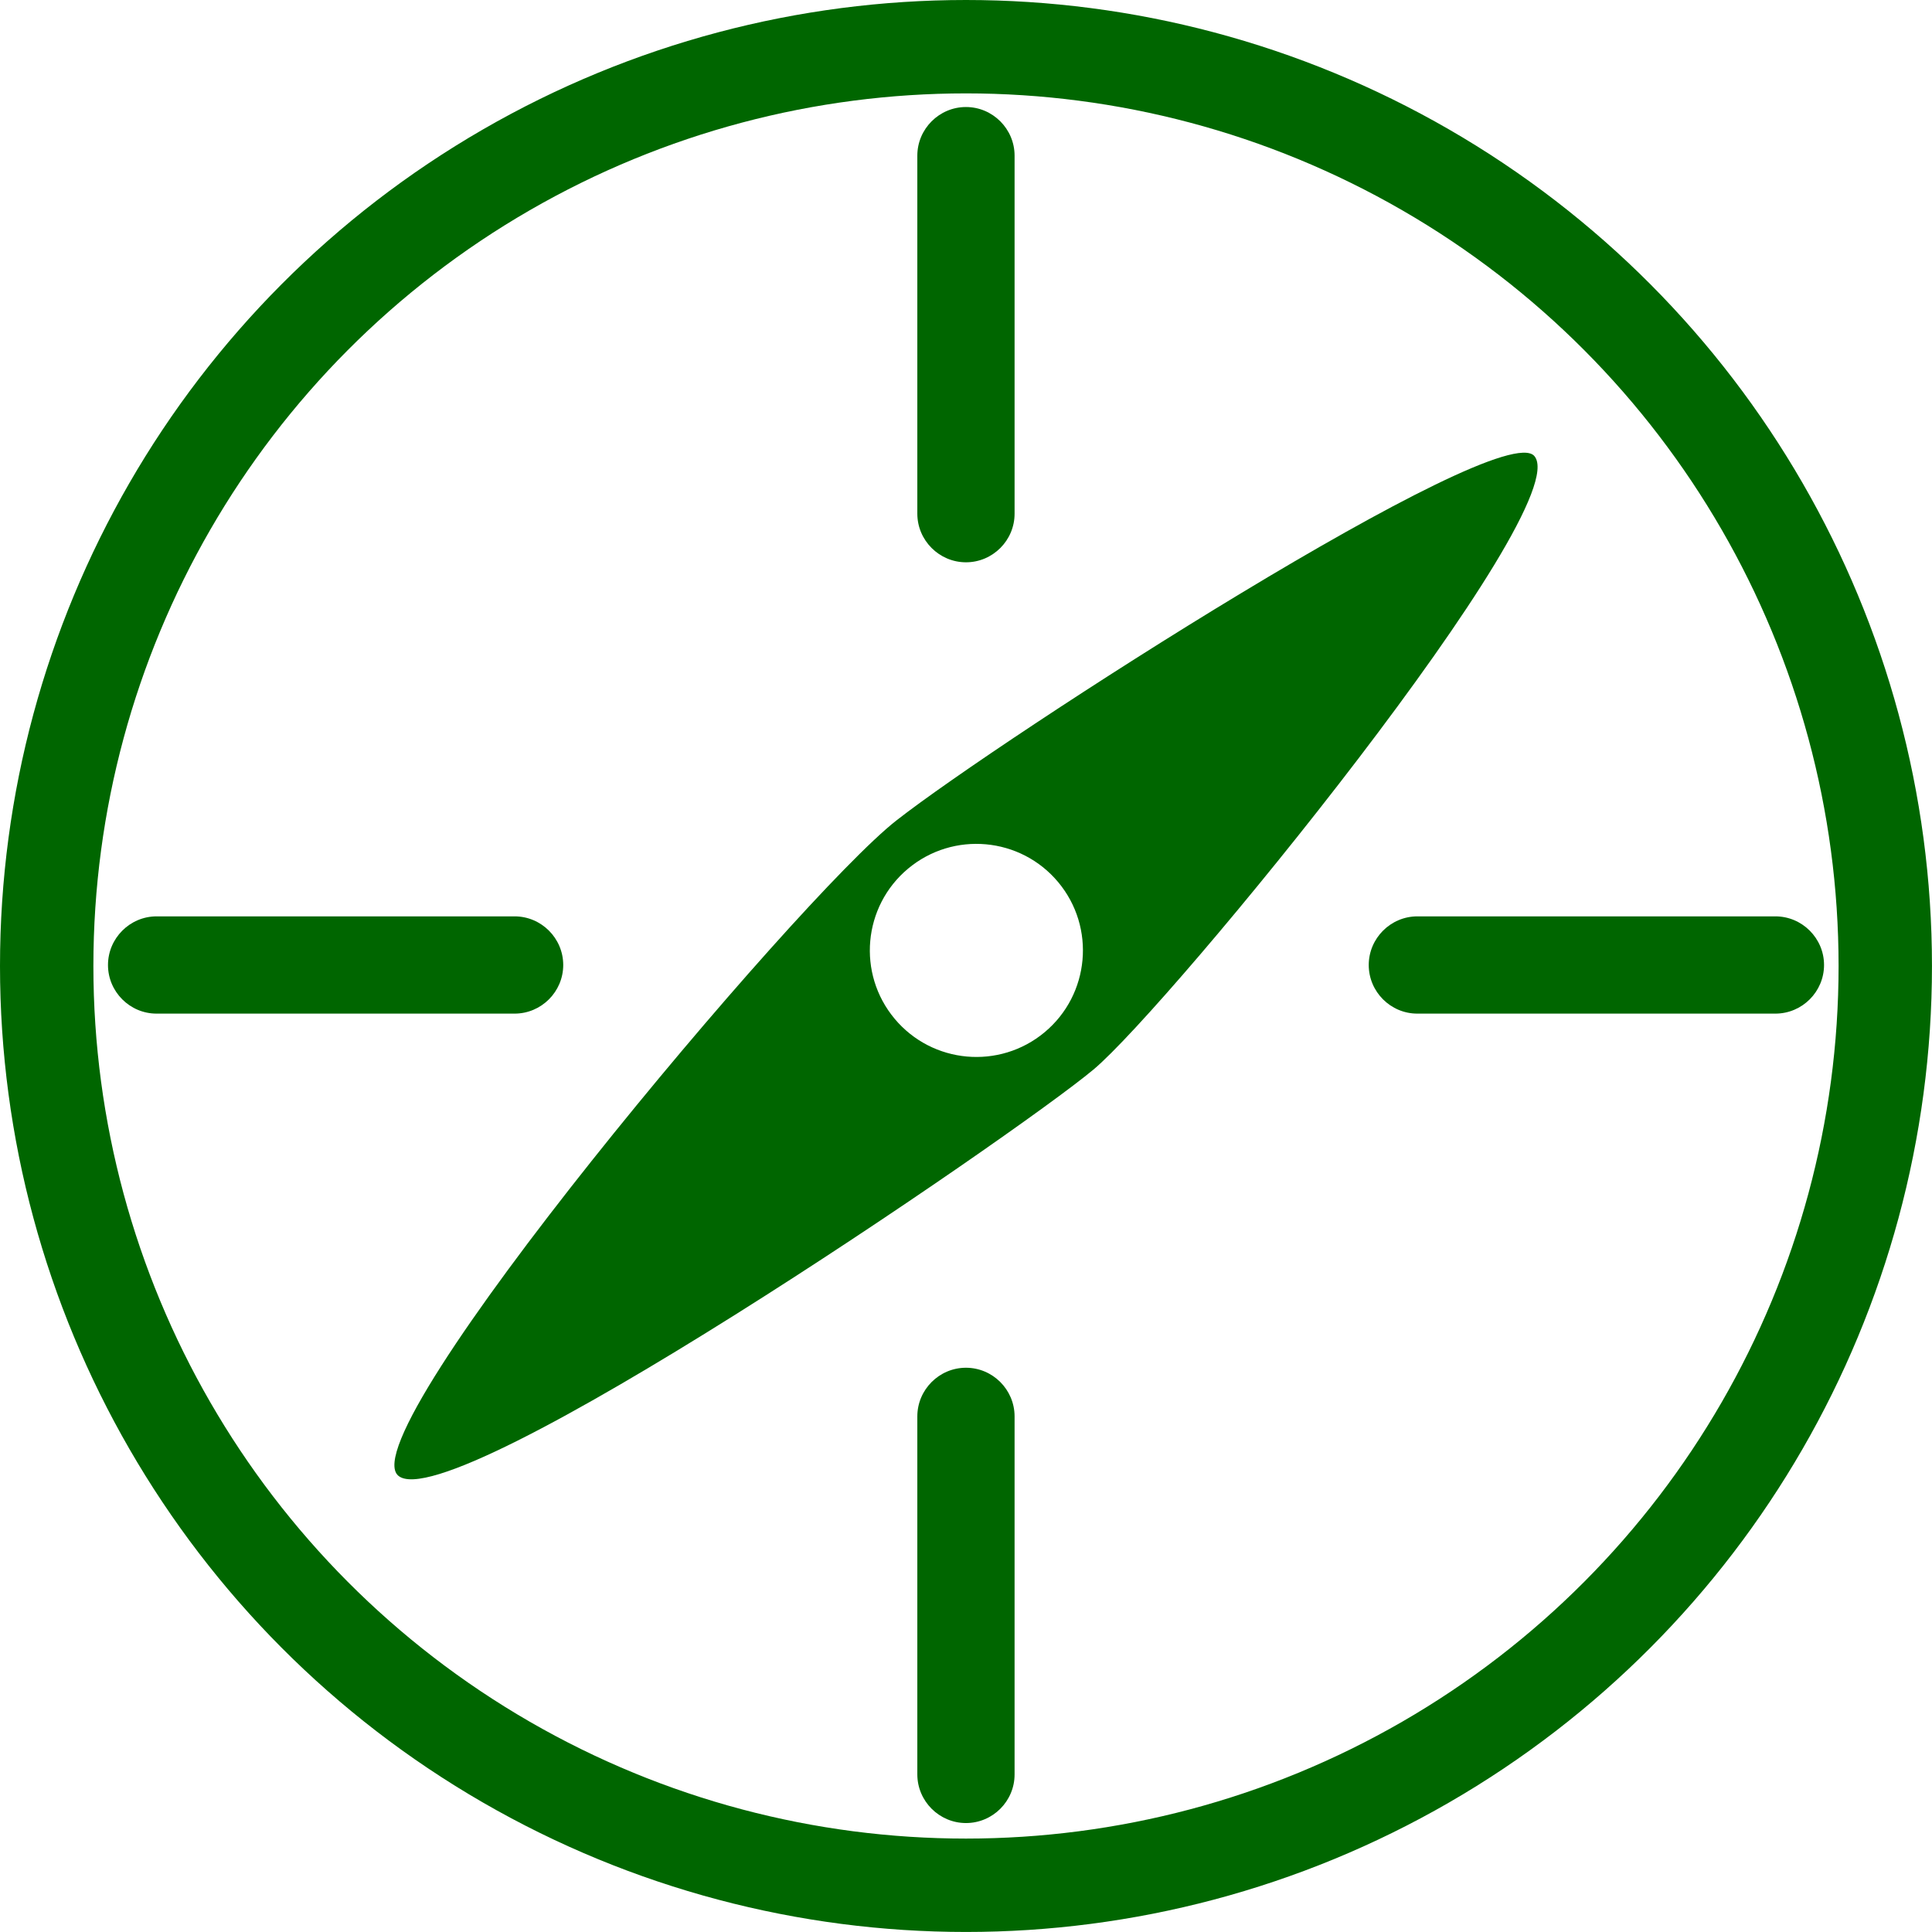
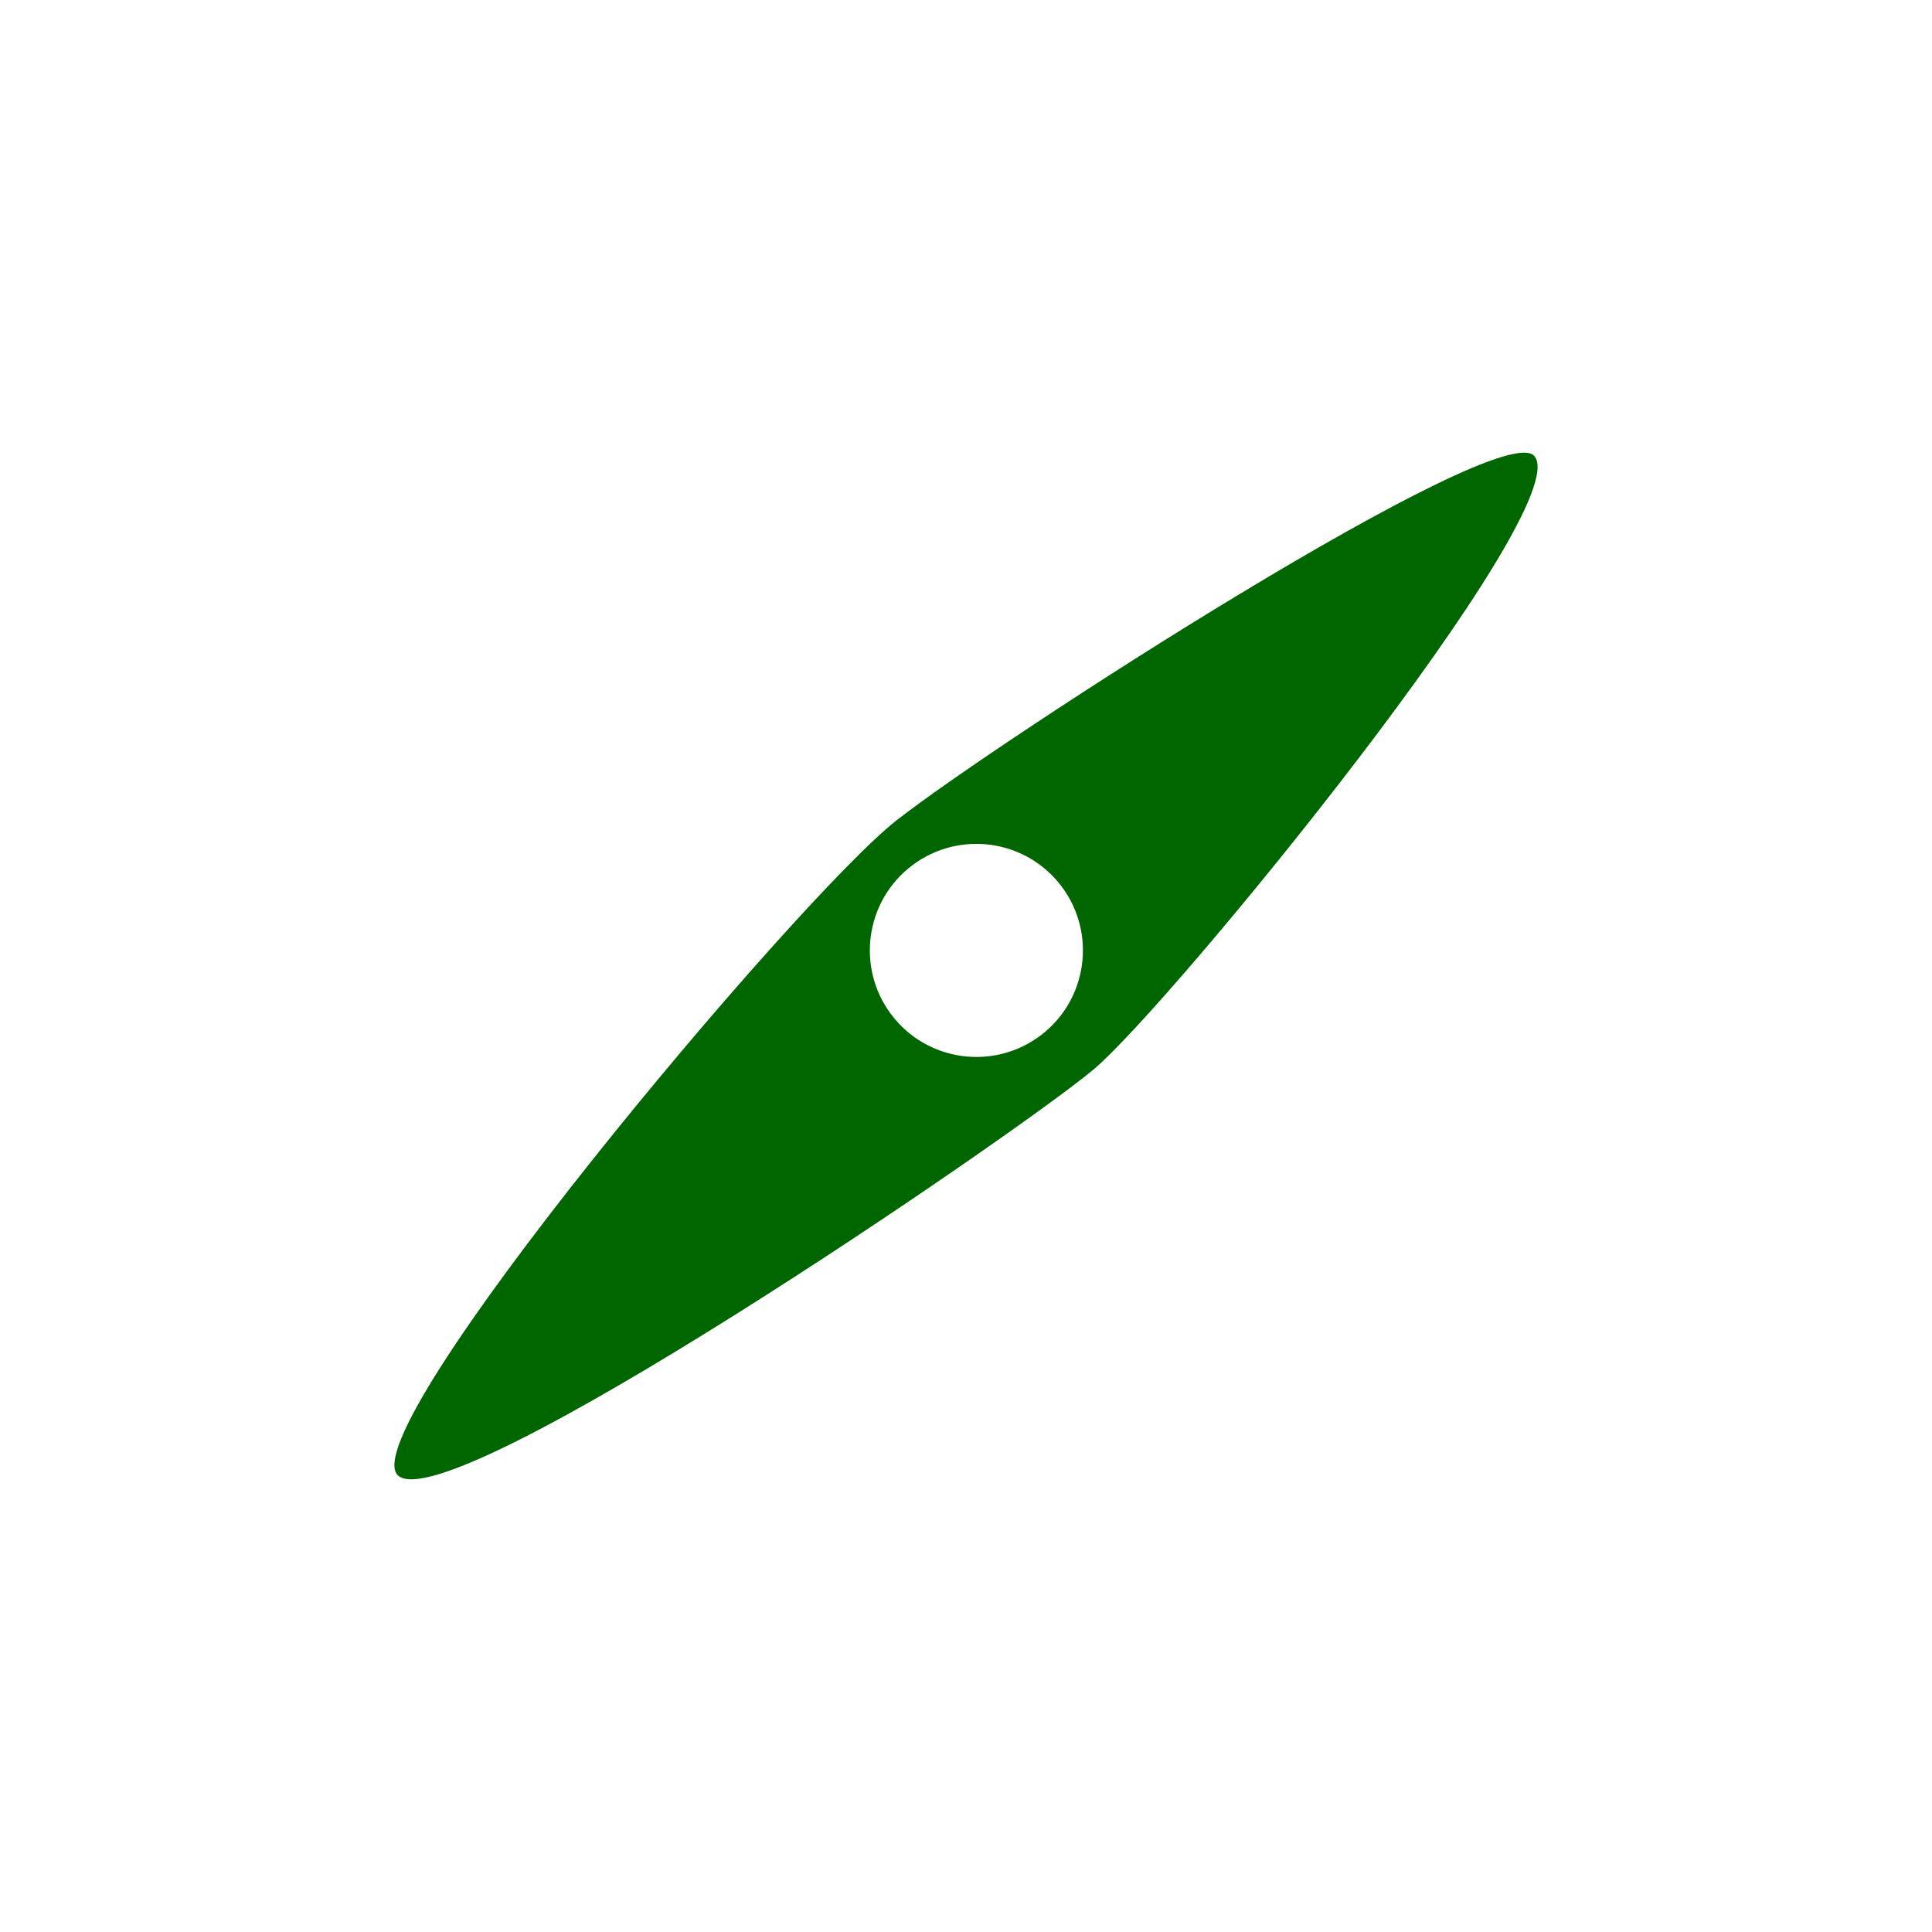
<svg xmlns="http://www.w3.org/2000/svg" version="1.1" x="0px" y="0px" width="62.063px" height="62.063px" viewBox="0 0 62.063 62.063" style="enable-background:new 0 0 62.063 62.063;" xml:space="preserve">
  <style type="text/css">
	.st0{fill:#006600;}
	.st1{fill:none;stroke:#006600;stroke-width:3;}
</style>
  <defs>
</defs>
  <g>
    <path class="st0" d="M49.291,14.652c-1.073-1.286-17.158,9.087-20.5,11.708c-3.188,2.5-17.585,19.655-16,21.042   c1.667,1.458,19.761-10.895,22.333-13.042C37.573,32.316,50.671,16.305,49.291,14.652z M28.737,32.724   c-1.211-1.451-1.016-3.61,0.435-4.821c1.451-1.211,3.61-1.016,4.821,0.435s1.016,3.61-0.435,4.821   C32.106,34.37,29.948,34.175,28.737,32.724z" />
    <g>
-       <circle class="st1" cx="31.031" cy="31.031" r="29.531" />
-       <path class="st0" d="M31.031,18.063L31.031,18.063c-0.859,0-1.563-0.703-1.563-1.562V5c0-0.859,0.703-1.562,1.562-1.562h0    c0.859,0,1.562,0.703,1.562,1.562v11.5C32.594,17.359,31.891,18.063,31.031,18.063z" />
-       <path class="st0" d="M31.031,58.563L31.031,58.563c-0.859,0-1.563-0.703-1.563-1.563V45.5c0-0.859,0.703-1.563,1.562-1.563h0    c0.859,0,1.562,0.703,1.562,1.563V57C32.594,57.859,31.891,58.563,31.031,58.563z" />
-       <path class="st0" d="M43.969,31L43.969,31c0-0.859,0.703-1.563,1.563-1.563h11.5c0.859,0,1.563,0.703,1.563,1.562v0    c0,0.859-0.703,1.562-1.563,1.562h-11.5C44.672,32.563,43.969,31.859,43.969,31z" />
-       <path class="st0" d="M3.469,31L3.469,31c0-0.859,0.703-1.563,1.562-1.563h11.5c0.859,0,1.562,0.703,1.562,1.562v0    c0,0.859-0.703,1.562-1.562,1.562h-11.5C4.172,32.563,3.469,31.859,3.469,31z" />
-     </g>
+       </g>
  </g>
</svg>